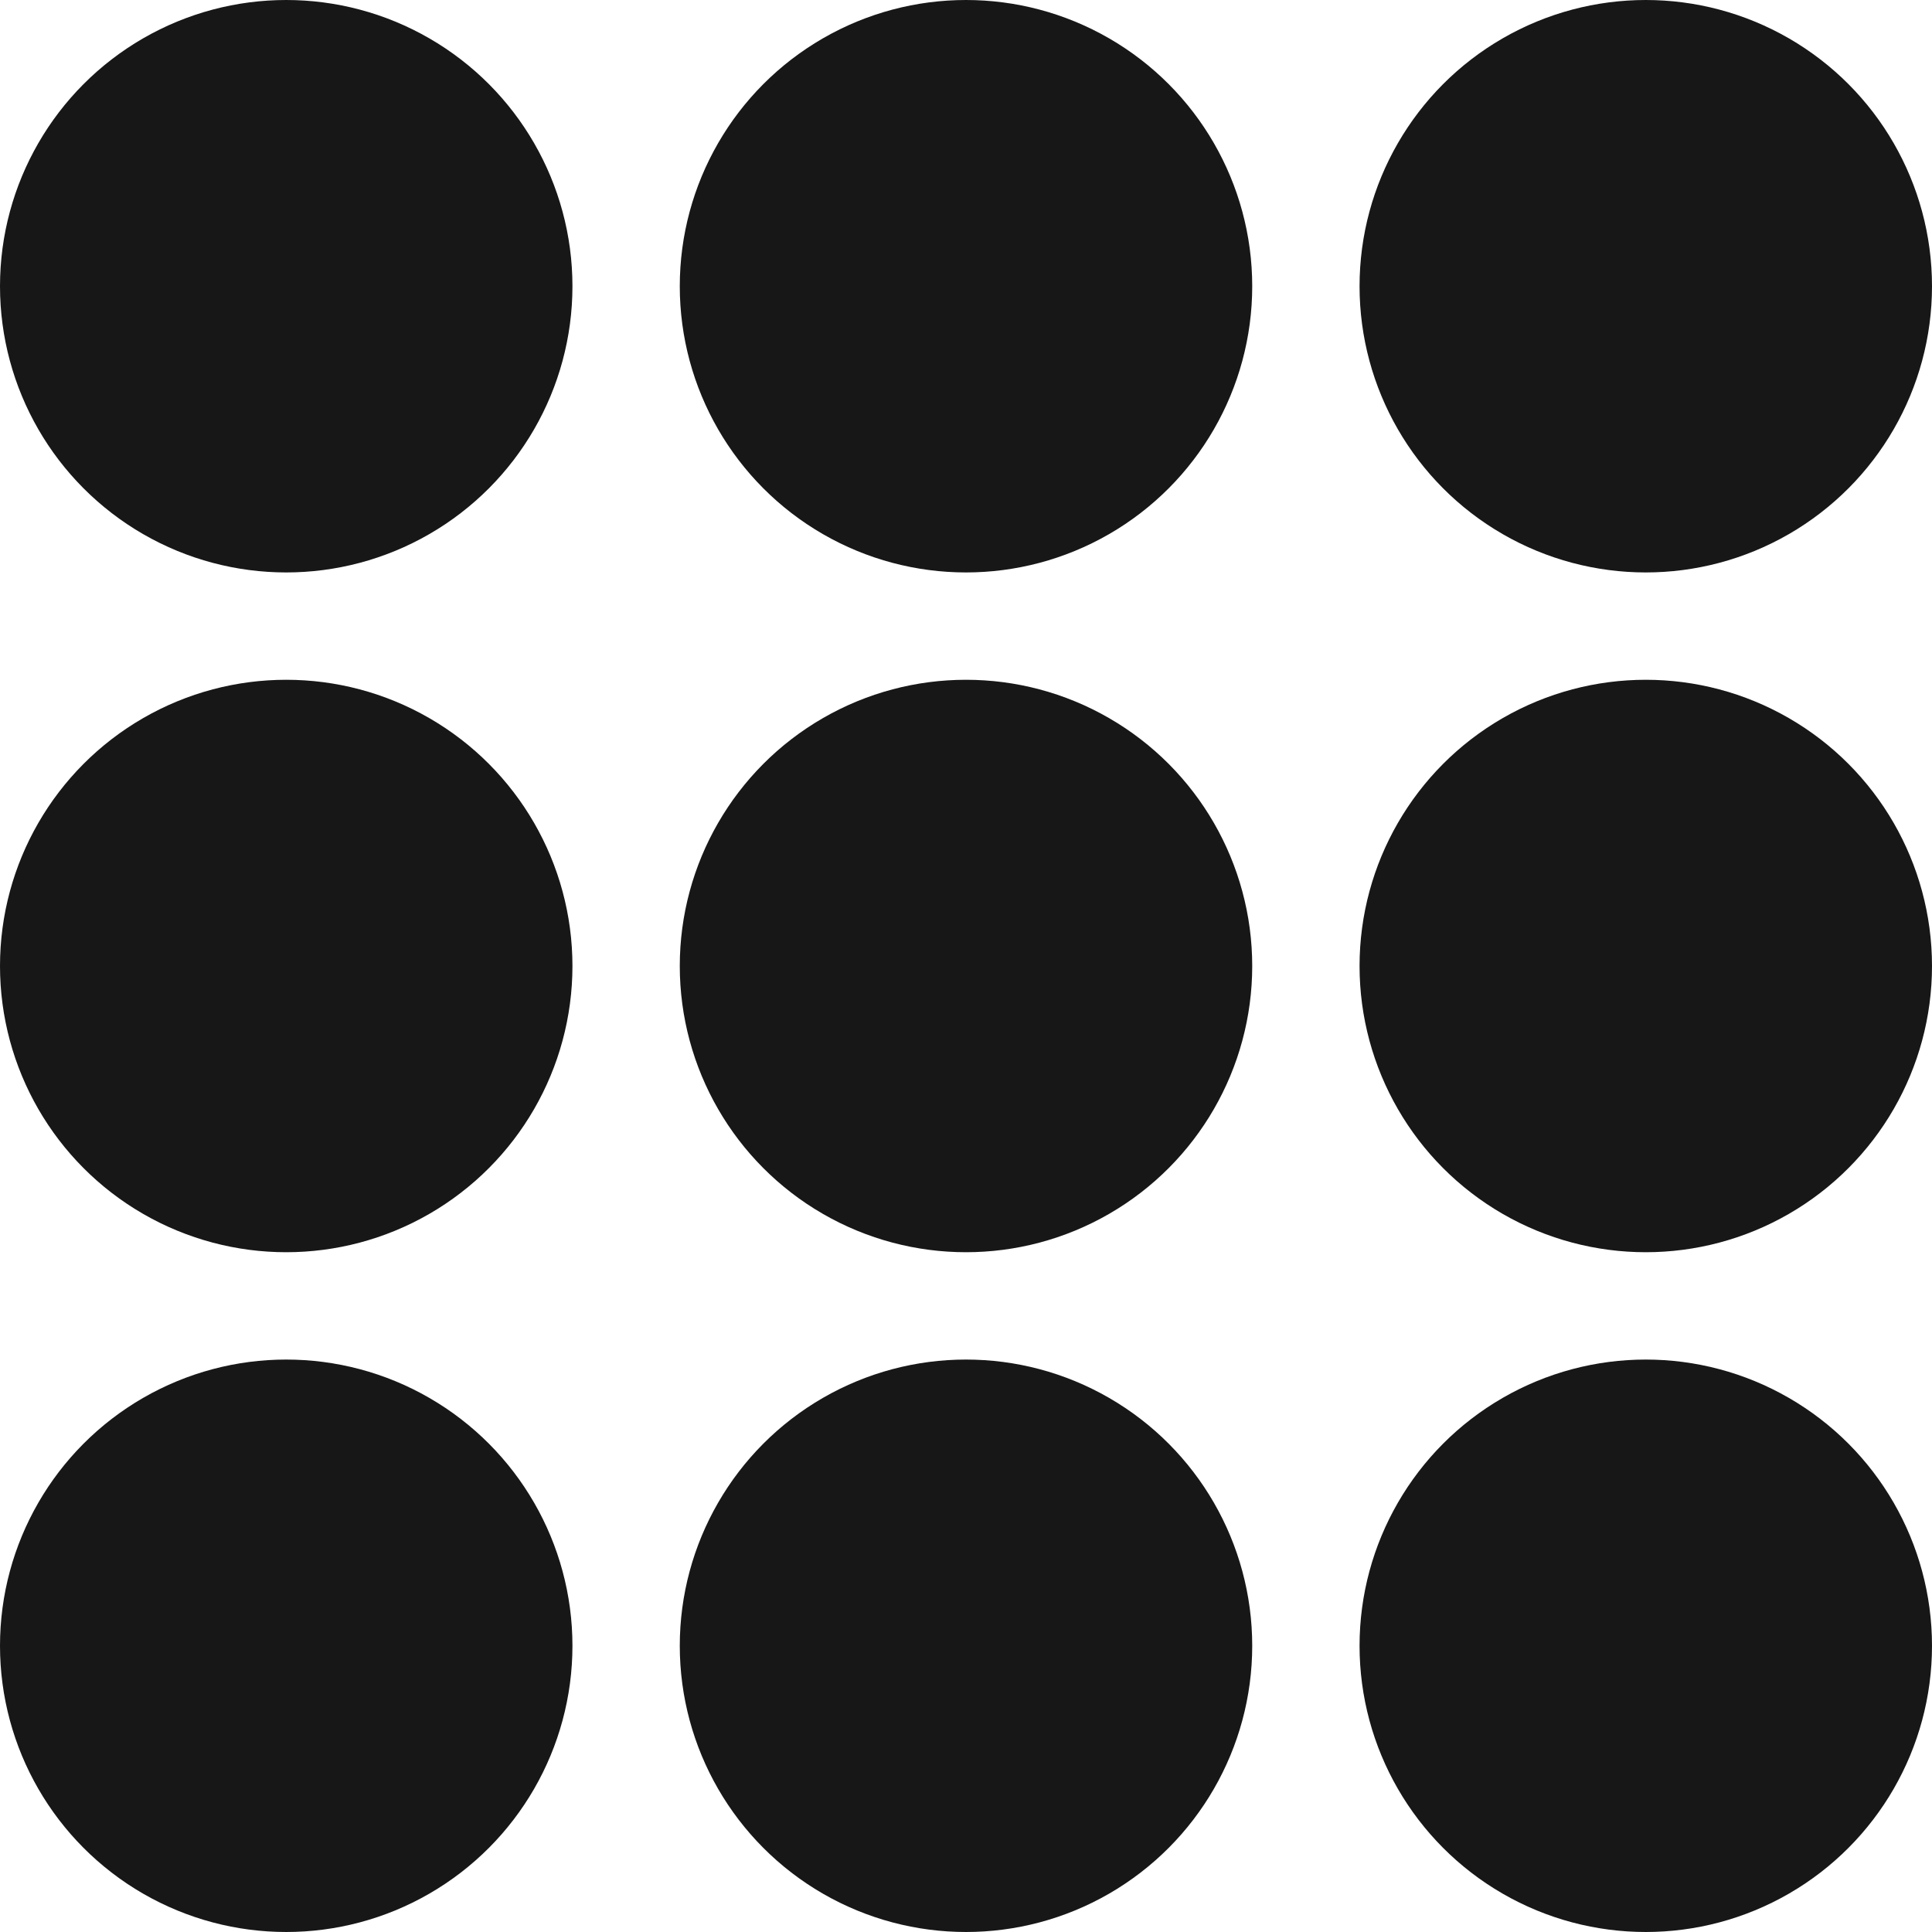
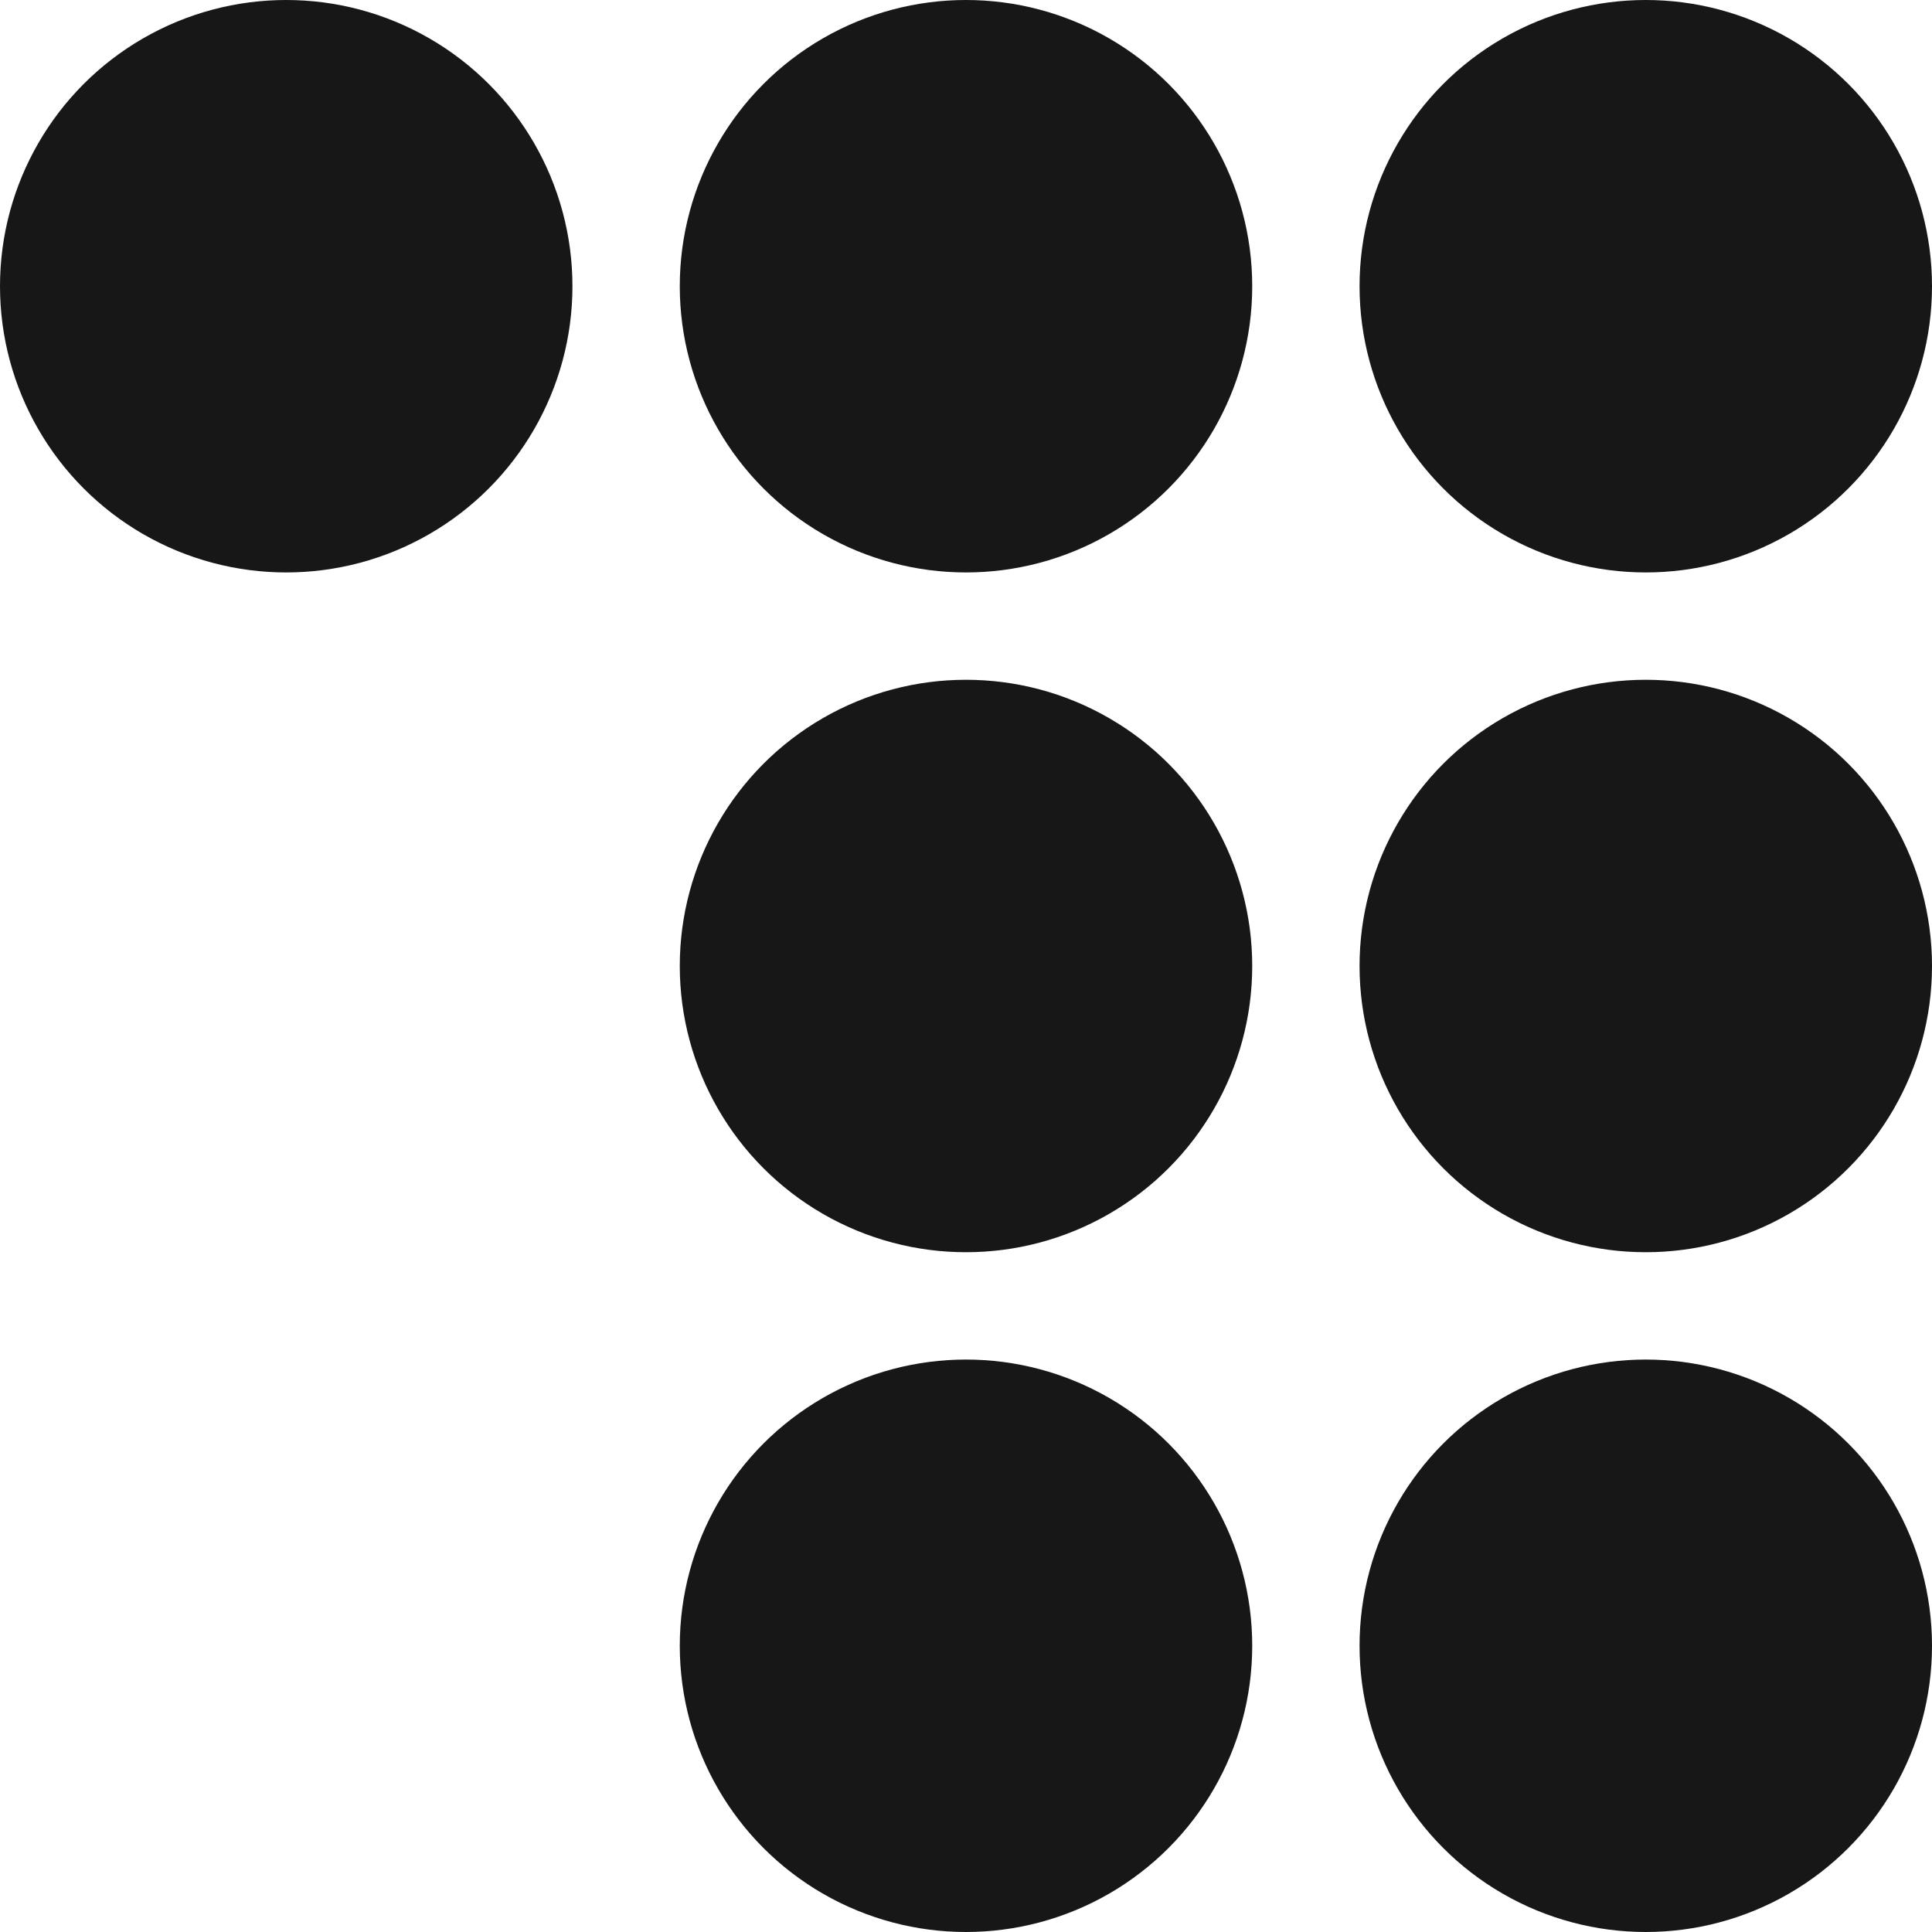
<svg xmlns="http://www.w3.org/2000/svg" width="108" height="108" viewBox="0 0 108 108" fill="none">
  <circle cx="16" cy="16" r="16" fill="#171717" />
  <circle cx="54" cy="16" r="16" fill="#171717" />
  <circle cx="92" cy="16" r="16" fill="#171717" />
  <circle cx="92" cy="54" r="16" fill="#171717" />
  <circle cx="54" cy="54" r="16" fill="#171717" />
-   <circle cx="16" cy="54" r="16" fill="#171717" />
-   <circle cx="16" cy="92" r="16" fill="#171717" />
  <circle cx="54" cy="92" r="16" fill="#171717" />
  <circle cx="92" cy="92" r="16" fill="#171717" />
</svg>